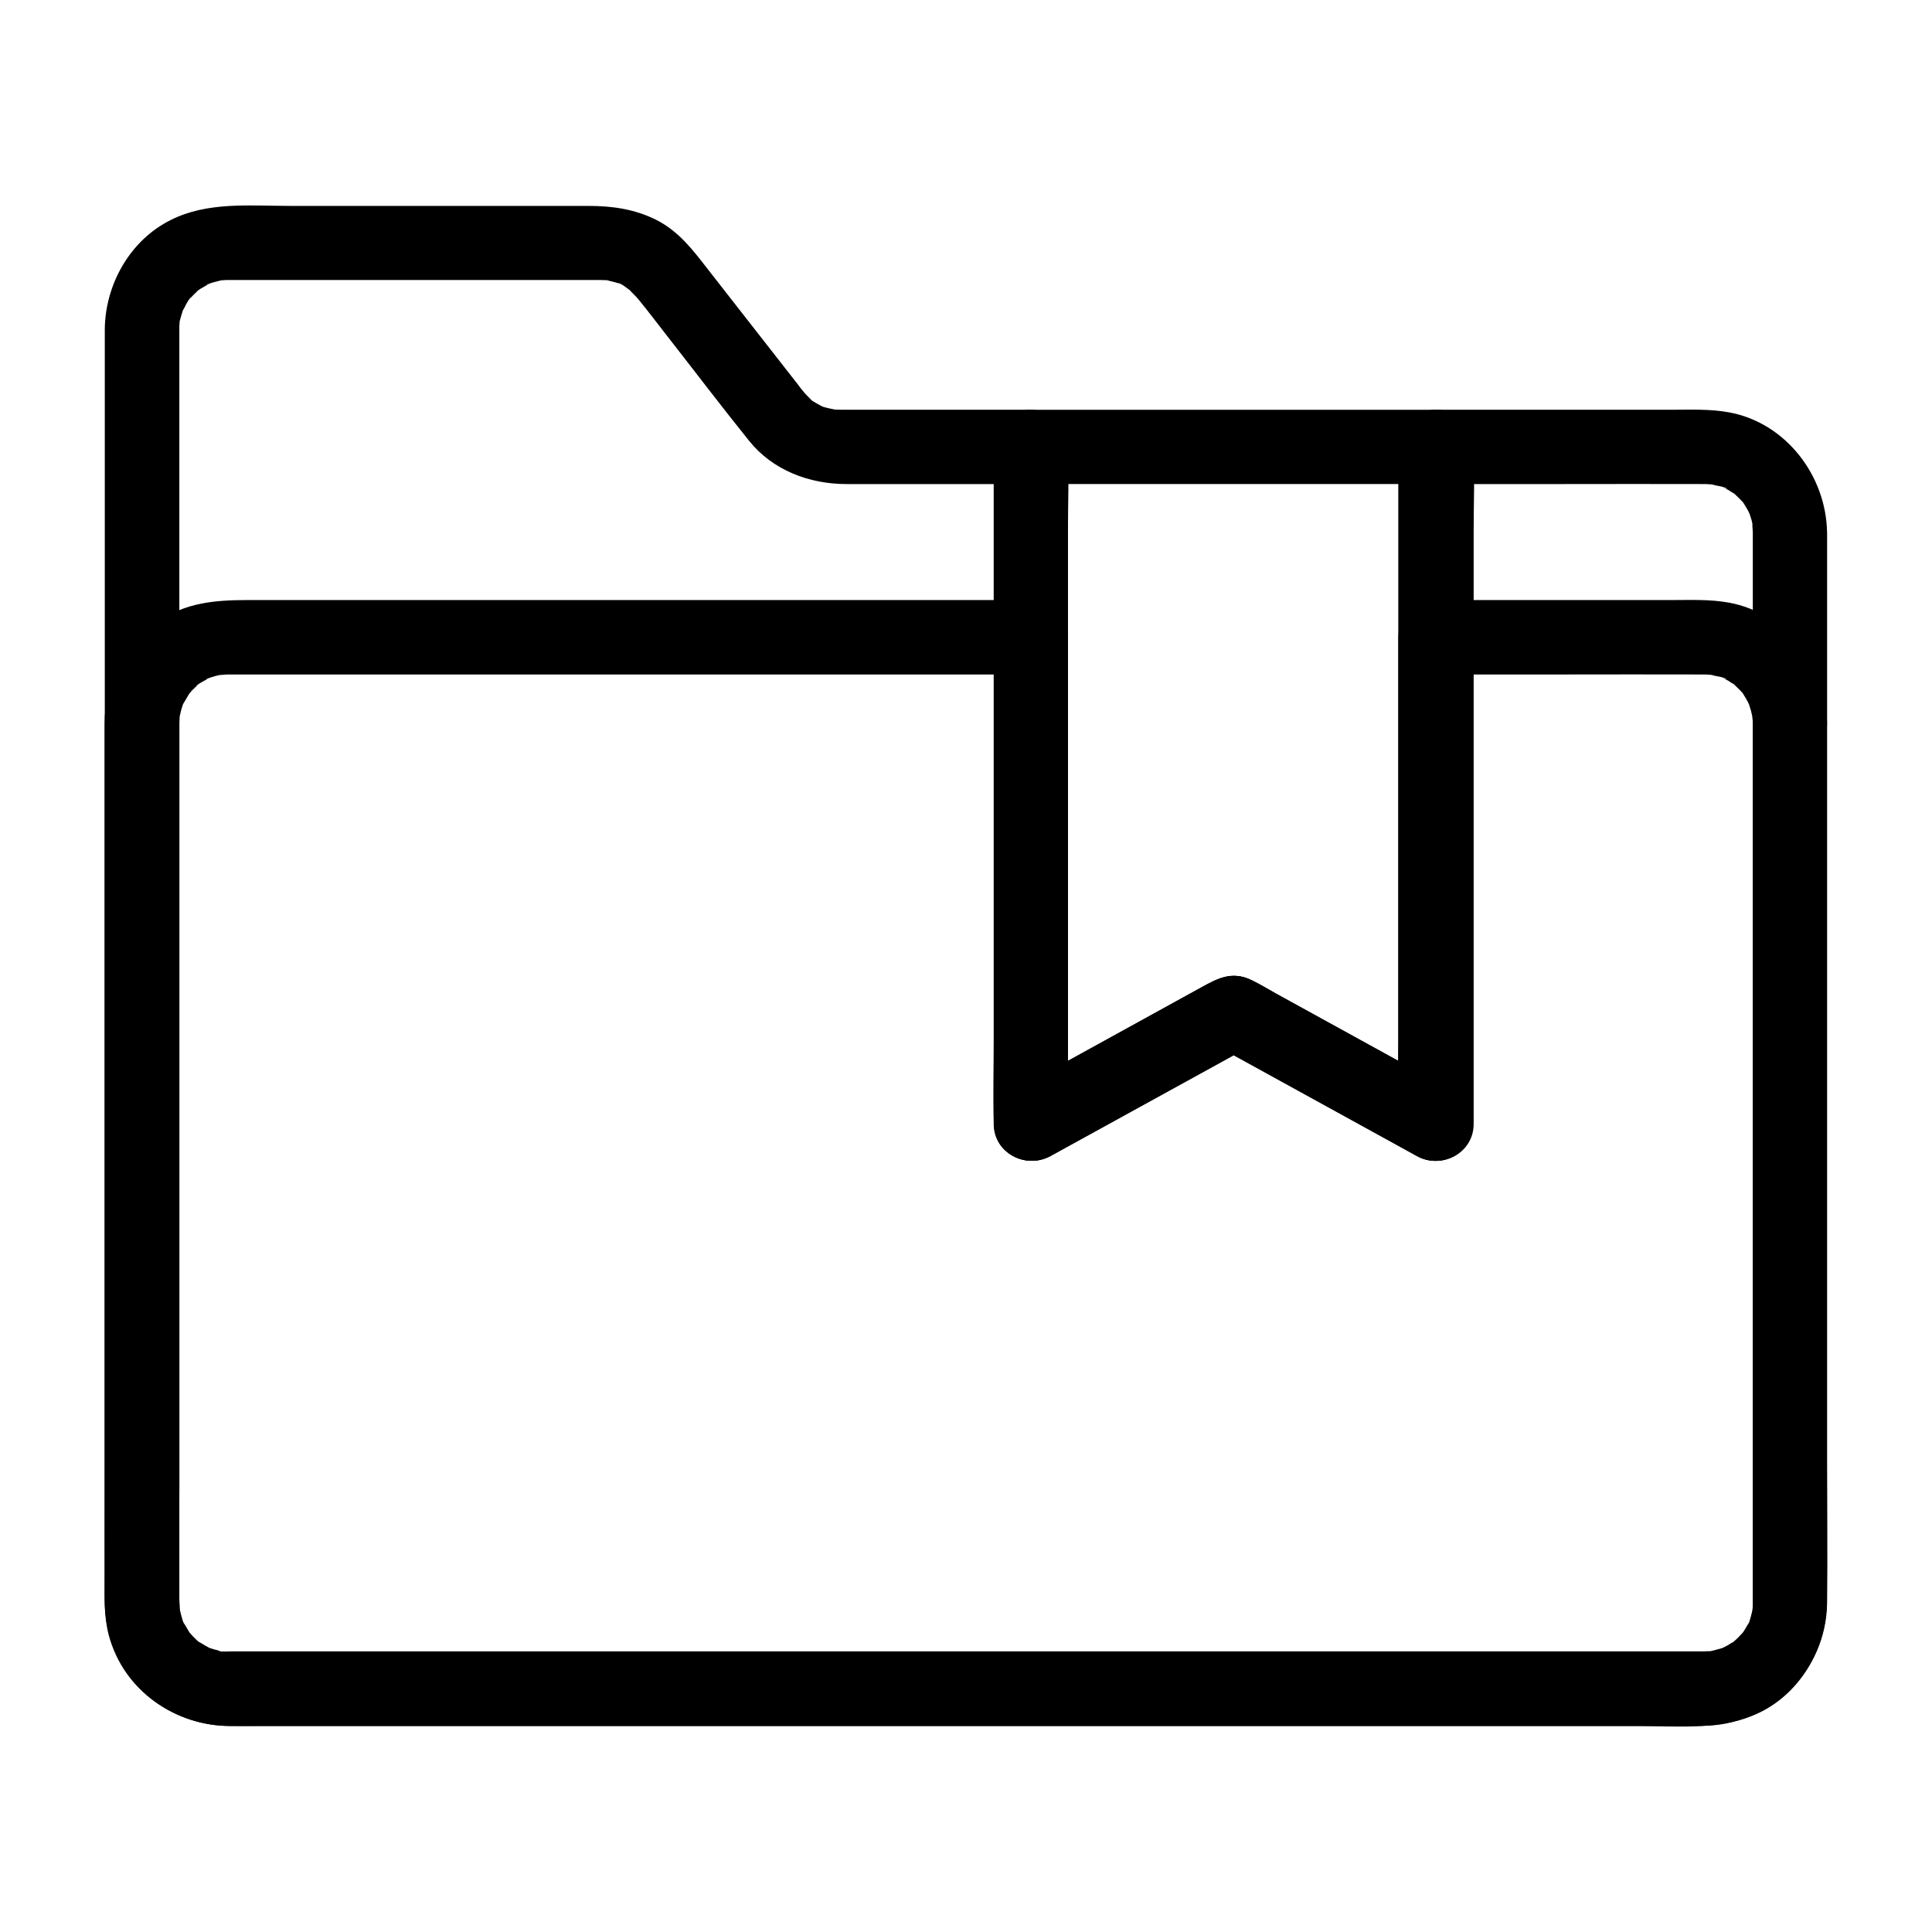
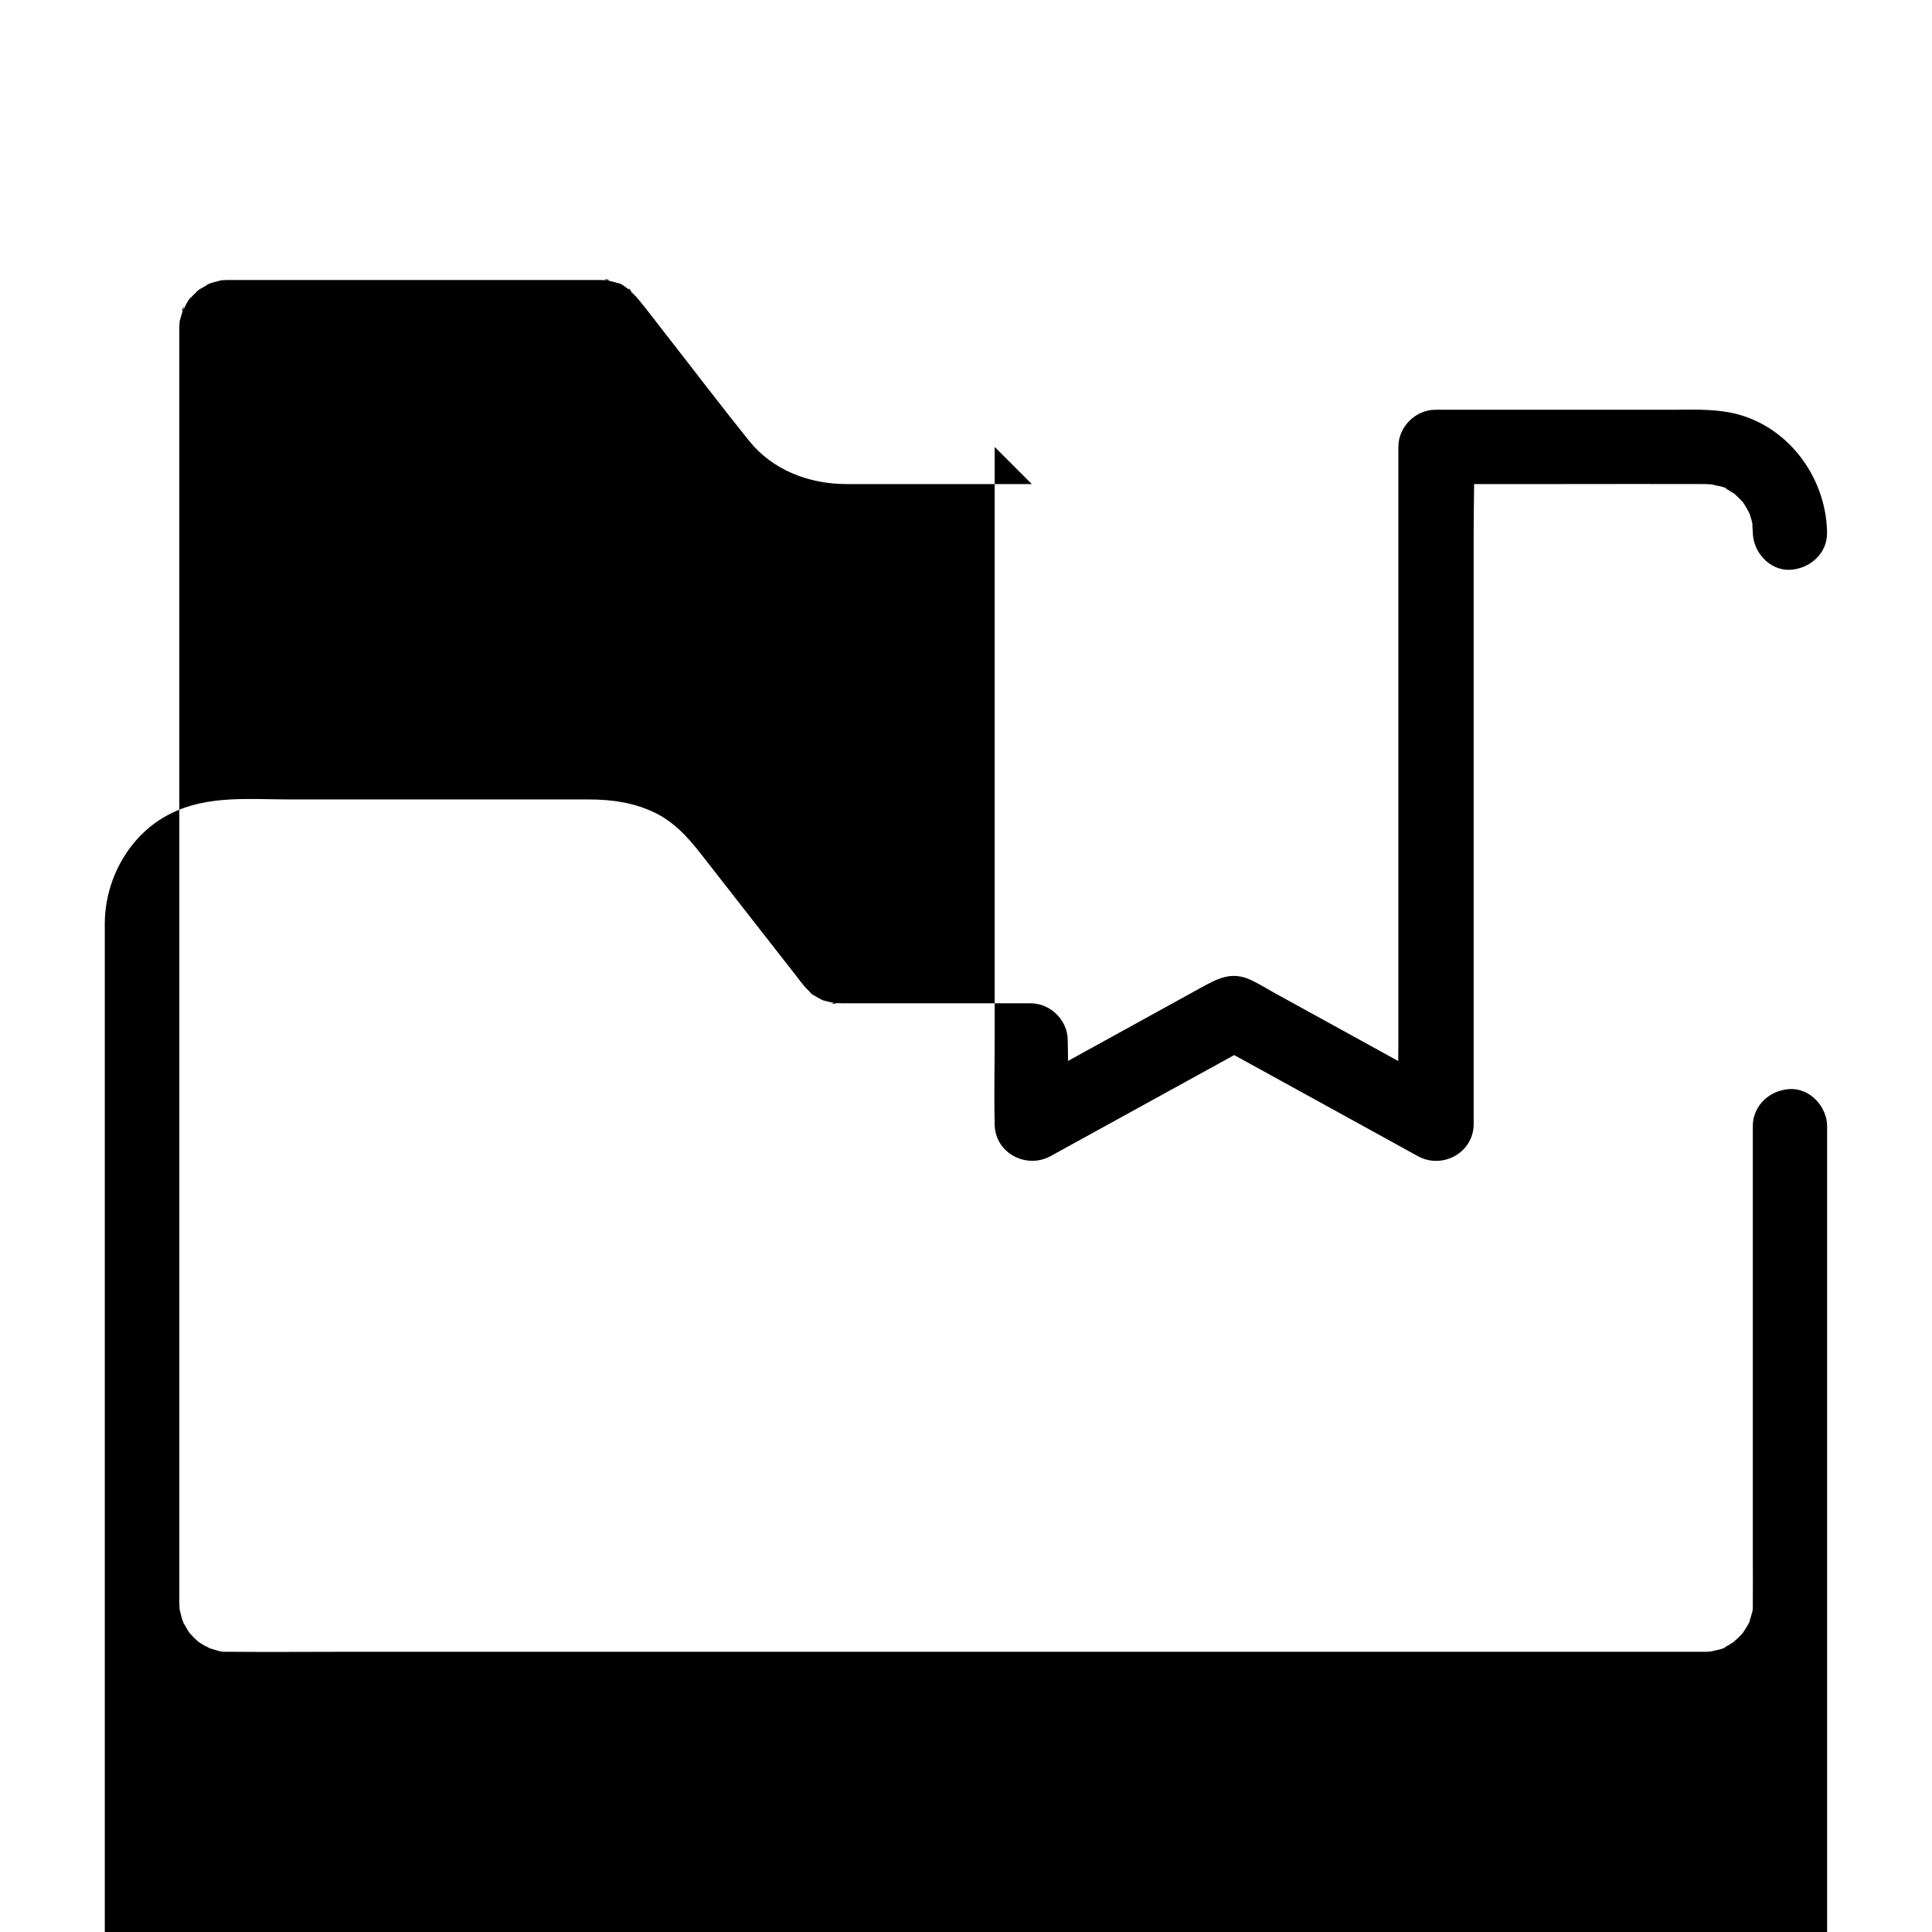
<svg xmlns="http://www.w3.org/2000/svg" fill="#000000" width="800px" height="800px" version="1.1" viewBox="144 144 512 512">
  <g>
-     <path d="m608.51 285.16v35.031 81.082 91.02 64.945c0 3.789 0.051 7.625 0 11.414v0.789c0 0.195 0.051 1.918-0.148 2.016 0.051-0.441 0.098-0.887 0.148-1.277-0.098 0.441-0.148 0.887-0.246 1.277-0.098 0.441-0.195 0.836-0.344 1.277-0.148 0.395-0.246 0.836-0.395 1.23-0.395 0.984-0.297 0.789 0.246-0.543 0.195 0.148-1.723 3.051-1.918 3.344-1.133 1.871 1.477-1.523 0 0-0.441 0.441-0.836 0.934-1.328 1.379-0.344 0.344-0.836 0.688-1.18 1.082-0.836 0.984 1.969-1.277 0.246-0.195-0.543 0.344-1.082 0.688-1.625 1.031-0.395 0.195-0.738 0.395-1.133 0.59-0.984 0.441-0.789 0.395 0.59-0.195-0.051 0.395-3.344 1.031-3.738 1.133-2.164 0.59 2.262-0.051 0 0.051-0.441 0-0.887 0.051-1.328 0.098h-0.789-0.887-35.523-72.57-90.727-89.84-69.766c-10.527 0-21.008 0.098-31.539 0h-0.246-0.051-0.688c-0.441 0-0.887-0.051-1.328-0.098-1.082-0.098-0.887-0.098 0.641 0.098-0.051 0.148-3.492-0.934-3.789-1.031-1.969-0.641 1.277 0.887 0.297 0.098-0.395-0.297-0.984-0.492-1.426-0.738-0.543-0.297-1.082-0.688-1.625-1.031-1.871-1.133 1.523 1.477 0 0-0.441-0.441-0.934-0.836-1.379-1.328-0.297-0.297-0.59-0.641-0.836-0.934-0.688-0.789-0.543-0.641 0.344 0.492-0.195 0.051-1.574-2.508-1.723-2.707-0.098-0.195-0.195-0.395-0.297-0.59-0.441-0.984-0.395-0.789 0.195 0.59-0.148 0-0.59-1.672-0.641-1.82-0.195-0.641-0.297-1.277-0.492-1.918-0.59-2.164 0.051 2.262-0.051 0-0.051-0.688-0.098-1.379-0.098-2.066v-0.688-12.398-61.059-88.266-89.543-66.469-16.48-2.656-0.051c0-0.59 0-0.789 0.051-1.379 0-0.246 0.051-0.441 0.051-0.688 0.098-1.082 0.098-0.887-0.098 0.641-0.148-0.051 0.934-3.492 1.031-3.789 0.641-1.969-0.887 1.277-0.098 0.297 0.441-0.59 0.688-1.379 1.082-1.969 0.098-0.148 0.934-1.625 1.082-1.574-0.246 0.344-0.492 0.641-0.738 0.984 0.246-0.344 0.543-0.641 0.836-0.934 0.441-0.492 0.887-0.934 1.328-1.328 0.148-0.148 0.297-0.297 0.492-0.441 0.789-0.688 0.641-0.543-0.492 0.344-0.051-0.195 2.508-1.574 2.707-1.723 0.195-0.098 0.395-0.195 0.59-0.297 0.984-0.441 0.789-0.395-0.59 0.195 0-0.246 2.215-0.738 2.461-0.836 0.148-0.051 1.918-0.492 1.918-0.441-0.441 0.051-0.887 0.098-1.277 0.148 0.441-0.051 0.887-0.098 1.328-0.098 0.441-0.051 0.934-0.051 1.379-0.051h0.789 3.738 15.398 44.625 32.273 1.77c-0.492 0 2.016 0.051 1.523 0.051 2.41 0-1.969-0.59 0.344 0.051 0.688 0.195 1.426 0.344 2.164 0.543 0.246 0.098 0.441 0.148 0.688 0.246 1.031 0.395 0.934 0.344-0.297-0.148 1.133 0.098 2.559 1.477 3.492 2.066 1.18 0.738-1.574-1.625 0 0.098 0.688 0.738 1.426 1.379 2.066 2.164 2.656 3.199 5.164 6.594 7.723 9.84 7.231 9.25 14.316 18.598 21.695 27.75 6.25 7.773 15.941 11.414 25.73 11.414h16.629 32.52c-3.297-3.297-6.543-6.543-9.84-9.84v17.91 42.754 51.711 44.918c0 7.231-0.195 14.516 0 21.797v0.344c0 7.625 8.316 12.055 14.809 8.512 15.695-8.609 31.34-17.27 47.035-25.879 2.215-1.23 4.379-2.41 6.594-3.641h-9.938c15.695 8.609 31.34 17.27 47.035 25.879 2.215 1.23 4.379 2.41 6.594 3.641 6.496 3.59 14.809-0.887 14.809-8.512v-17.91-42.754-51.711-44.918c0-7.231 0.297-14.562 0-21.797v-0.344c-3.297 3.297-6.543 6.543-9.84 9.84h33.113c12.547 0 25.094-0.051 37.637 0h0.344c0.344 0 0.688 0 1.031 0.051 0.344 0 0.688 0.051 1.031 0.051 1.426 0.098-0.297 0.148-0.641-0.098 0.441 0.297 4.379 0.688 4.379 1.23 0 0.098-2.262-1.18-0.59-0.195 0.395 0.195 0.738 0.395 1.133 0.59 0.641 0.395 1.23 0.836 1.871 1.23 0.934 0.543-0.836-0.492-0.738-0.59 0.051-0.051 0.887 0.789 0.934 0.836 0.543 0.492 1.031 1.031 1.574 1.574 0.297 0.297 1.328 1.082 0.246 0.246-0.934-0.738-0.098-0.148 0.148 0.297 0.395 0.641 0.789 1.277 1.133 1.918 0.148 0.297 0.246 0.59 0.441 0.836 0.641 0.984-0.543-1.723-0.246-0.59 0.195 0.738 0.492 1.426 0.688 2.164 0.098 0.441 0.195 0.836 0.297 1.277 0.344 1.277-0.051-0.098-0.051-0.641-0.117 0.871 0.078 1.855 0.078 2.691 0.098 5.164 4.477 10.086 9.84 9.84 5.266-0.246 9.938-4.328 9.84-9.84-0.195-15.008-10.875-29.125-25.977-31.883-5.066-0.934-10.234-0.688-15.352-0.688h-48.707-13.727c-5.312 0-9.84 4.527-9.84 9.84v17.91 42.754 51.711 44.918c0 7.231-0.297 14.562 0 21.797v0.344c4.922-2.856 9.891-5.656 14.809-8.512-15.844-8.707-31.637-17.418-47.477-26.125-2.016-1.133-4.035-2.363-6.148-3.394-5.363-2.656-9.199-0.441-13.676 2.016-9.199 5.066-18.402 10.137-27.602 15.203-7.43 4.082-14.859 8.168-22.336 12.301 4.922 2.856 9.891 5.656 14.809 8.512v-17.91-42.754-51.711-44.918c0-7.231 0.195-14.516 0-21.797v-0.344c0-5.312-4.527-9.84-9.84-9.84h-34.391-15.449c-0.688 0-1.426-0.051-2.117-0.051-2.363 0 1.426 0.395 0.051 0-0.59-0.148-1.23-0.246-1.82-0.395-0.59-0.148-1.574-0.344-2.117-0.688 1.23 0.543 1.328 0.543 0.344 0.098-0.441-0.246-0.887-0.441-1.277-0.688-0.59-0.344-1.328-0.738-1.82-1.23 1.82 1.723 0.051-0.098-0.246-0.395-0.738-0.688-1.379-1.477-2.016-2.262-0.246-0.297-0.492-0.641-0.738-0.984-8.02-10.281-16.09-20.566-24.109-30.848-3.887-5.019-7.578-9.84-13.43-12.84-5.758-2.902-11.758-3.738-18.055-3.738h-79.113c-10.629 0-21.797-1.18-31.586 3.738-10.773 5.363-17.32 17.023-17.465 28.879v2.559 45.266 82.41 92.742 77.934c0 12.102-0.051 24.207 0 36.309 0.098 18.156 14.613 32.766 32.766 32.965 3.102 0.051 6.25 0 9.348 0h53.383 82.805 93.629 84.133 55.988 11.168c18.156-0.051 33.012-14.367 33.211-32.621 0.148-12.594 0-25.141 0-37.738v-82.707-91.512-62.68-8.953c0-5.164-4.527-10.086-9.84-9.84-5.324 0.246-9.852 4.332-9.852 9.84z" />
-     <path d="m608.51 335.59v32.57 73.012 78.227 46.738 2.656c0 0.492 0 0.887-0.051 1.379 0 0.246-0.051 0.441-0.051 0.688-0.098 0.887-0.098 0.887 0 0 0.051-0.195 0.051-0.441 0.098-0.641-0.098 0.441-0.148 0.887-0.246 1.277-0.051 0.246-0.688 3.102-0.984 3.102 0 0 1.082-2.016 0.051-0.297-0.395 0.641-0.738 1.328-1.133 1.918 0.051-0.098-0.688 1.082-0.738 1.031 0.246-0.344 0.492-0.641 0.738-0.984-0.246 0.344-0.543 0.641-0.836 0.934-0.246 0.297-2.164 2.312-2.312 2.164-0.148-0.098 1.77-1.18 0.492-0.395-0.543 0.344-1.082 0.688-1.625 1.031-0.395 0.195-0.738 0.395-1.133 0.59-0.984 0.441-0.789 0.395 0.59-0.195-0.395 0.148-0.789 0.297-1.23 0.441-0.344 0.098-3.148 0.887-3.148 0.789s2.609-0.195 0.641-0.098c-0.688 0.051-1.328 0.098-2.016 0.098h-0.098-0.688-3.445-36.605-64.254-78.719-80.539-69.617-45.953-10.086c-0.887 0-3.691 0.195-3.887-0.148-0.051-0.148 2.215 0.441 0.641 0.051-0.641-0.195-1.277-0.297-1.918-0.492-0.395-0.148-0.836-0.297-1.23-0.395-2.117-0.641 1.871 1.082 0-0.051-0.934-0.543-1.82-1.082-2.754-1.625-1.574-0.984 0.543 0.344 0.492 0.395-0.098 0.098-1.723-1.574-1.871-1.723-0.297-0.297-0.543-0.641-0.836-0.934-1.523-1.574 1.133 1.82 0 0-0.543-0.934-1.082-1.82-1.625-2.754-0.789-1.328 0.395 0.59 0.195 0.59-0.148 0-0.59-1.672-0.641-1.82-0.148-0.395-0.246-0.836-0.344-1.277-0.098-0.441-0.195-0.836-0.246-1.277 0.148 1.426 0.195 1.723 0.098 0.984-0.688-11.121-0.148-22.387-0.148-33.504v-72.668-78.277-47.969-3.051c0-0.688 0.051-1.379 0.098-2.117 0.148-2.312-0.59 2.164 0.051 0 0.098-0.441 0.195-0.836 0.297-1.277 0.148-0.641 0.395-1.23 0.59-1.871 0.59-1.82-0.984 1.77 0.051 0 0.543-0.934 1.082-1.82 1.625-2.754 1.082-1.77-1.18 1.031-0.195 0.246 0.395-0.344 0.688-0.836 1.082-1.18 0.395-0.395 0.789-0.738 1.133-1.082 1.426-1.426-0.246 0.195-0.246 0.148-0.098-0.297 3.051-1.871 3.246-2.016 1.672-0.934-0.59 0.344-0.59 0.195 0-0.148 1.672-0.59 1.82-0.641 0.395-0.148 0.836-0.246 1.277-0.344 0.836-0.195 2.508-0.051 0-0.098 0.934 0 1.871-0.148 2.754-0.148h0.984 5.609 57.023 80.098 60.023 9.004c-3.297-3.297-6.543-6.543-9.84-9.84v43.691 69.324 15.941c0 7.625 8.316 12.055 14.809 8.512 15.695-8.609 31.34-17.27 47.035-25.879 2.215-1.23 4.379-2.41 6.594-3.641h-9.938c15.695 8.609 31.34 17.27 47.035 25.879 2.215 1.23 4.379 2.41 6.594 3.641 6.496 3.59 14.809-0.887 14.809-8.512v-43.691-69.324-15.941c-3.297 3.297-6.543 6.543-9.84 9.84h33.113c12.547 0 25.094-0.051 37.637 0h0.344c0.344 0 0.688 0 1.031 0.051 0.344 0 0.688 0.051 1.031 0.051 1.426 0.098-0.297 0.148-0.641-0.098 0.441 0.297 4.379 0.688 4.379 1.23 0 0.098-2.262-1.18-0.59-0.195 0.395 0.195 0.738 0.395 1.133 0.59 0.641 0.395 1.23 0.836 1.871 1.23 0.934 0.543-0.836-0.492-0.738-0.59 0.051-0.051 0.887 0.789 0.934 0.836 0.543 0.492 1.031 1.031 1.574 1.574 0.297 0.297 1.328 1.082 0.246 0.246-0.934-0.738-0.098-0.148 0.148 0.297 0.395 0.641 0.789 1.277 1.133 1.918 0.148 0.297 0.246 0.59 0.441 0.836 0.641 0.984-0.543-1.723-0.246-0.59 0.195 0.738 0.492 1.426 0.688 2.164 0.098 0.441 0.195 0.836 0.297 1.277 0.344 1.277-0.051-0.098-0.051-0.641 0.051 0.84 0.246 1.824 0.246 2.66 0.098 5.164 4.477 10.086 9.84 9.84 5.266-0.246 9.938-4.328 9.84-9.84-0.195-15.008-10.875-29.125-25.977-31.883-5.066-0.934-10.234-0.688-15.352-0.688h-48.707-13.727c-5.312 0-9.84 4.527-9.84 9.84v43.691 69.324 15.941c4.922-2.856 9.891-5.656 14.809-8.512-15.844-8.707-31.637-17.418-47.477-26.125-2.016-1.133-4.035-2.363-6.148-3.394-5.363-2.656-9.199-0.441-13.676 2.016-9.199 5.066-18.402 10.137-27.602 15.203-7.43 4.082-14.859 8.168-22.336 12.301 4.922 2.856 9.891 5.656 14.809 8.512v-43.691-69.324-15.941c0-5.312-4.527-9.84-9.84-9.84h-35.77-76.801-73.504-21.648c-8.316 0-16.434 0.688-23.52 5.758-8.809 6.297-14.07 16.039-14.168 26.914v2.953 18.156 68.387 80.59 55.941c0 5.266-0.246 10.578 1.133 15.695 3.938 14.613 17.516 24.008 32.324 24.008h28.684 59.531 77.539 82.164 73.406 51.758c10.773 0 22.434 1.23 32.375-3.738 10.527-5.266 17.074-16.582 17.465-28.191 0.051-0.984 0-1.969 0-2.902v-16.875-67.059-81.031-57.613-8.414c0-5.164-4.527-10.086-9.84-9.84-5.219 0.238-9.746 4.324-9.746 9.832z" />
-     <path d="m514.64 262.43v17.91 42.754 51.711 44.918c0 7.231-0.297 14.562 0 21.797v0.344c4.922-2.856 9.891-5.656 14.809-8.512-15.844-8.707-31.637-17.418-47.477-26.125-2.016-1.133-4.035-2.363-6.148-3.394-5.363-2.656-9.199-0.441-13.676 2.016-9.199 5.066-18.402 10.137-27.602 15.203-7.43 4.082-14.859 8.168-22.336 12.301 4.922 2.856 9.891 5.656 14.809 8.512v-17.91-42.754-51.711-44.918c0-7.231 0.297-14.562 0-21.797v-0.344c-3.297 3.297-6.543 6.543-9.84 9.84h36.211 57.762 13.332c5.164 0 10.086-4.527 9.84-9.84-0.246-5.312-4.328-9.84-9.84-9.84h-36.211-57.762-13.332c-5.312 0-9.84 4.527-9.84 9.84v17.91 42.754 51.711 44.918c0 7.231-0.195 14.516 0 21.797v0.344c0 7.625 8.316 12.055 14.809 8.512 15.695-8.609 31.34-17.27 47.035-25.879 2.215-1.23 4.379-2.41 6.594-3.641h-9.938c15.695 8.609 31.34 17.27 47.035 25.879 2.215 1.23 4.379 2.41 6.594 3.641 6.496 3.59 14.809-0.887 14.809-8.512v-17.91-42.754-51.711-44.918c0-7.231 0.195-14.516 0-21.797v-0.344c0-5.164-4.527-10.086-9.84-9.84-5.273 0.246-9.797 4.332-9.797 9.84z" />
+     <path d="m608.51 285.16v35.031 81.082 91.02 64.945c0 3.789 0.051 7.625 0 11.414v0.789c0 0.195 0.051 1.918-0.148 2.016 0.051-0.441 0.098-0.887 0.148-1.277-0.098 0.441-0.148 0.887-0.246 1.277-0.098 0.441-0.195 0.836-0.344 1.277-0.148 0.395-0.246 0.836-0.395 1.23-0.395 0.984-0.297 0.789 0.246-0.543 0.195 0.148-1.723 3.051-1.918 3.344-1.133 1.871 1.477-1.523 0 0-0.441 0.441-0.836 0.934-1.328 1.379-0.344 0.344-0.836 0.688-1.18 1.082-0.836 0.984 1.969-1.277 0.246-0.195-0.543 0.344-1.082 0.688-1.625 1.031-0.395 0.195-0.738 0.395-1.133 0.59-0.984 0.441-0.789 0.395 0.59-0.195-0.051 0.395-3.344 1.031-3.738 1.133-2.164 0.59 2.262-0.051 0 0.051-0.441 0-0.887 0.051-1.328 0.098h-0.789-0.887-35.523-72.57-90.727-89.84-69.766c-10.527 0-21.008 0.098-31.539 0h-0.246-0.051-0.688c-0.441 0-0.887-0.051-1.328-0.098-1.082-0.098-0.887-0.098 0.641 0.098-0.051 0.148-3.492-0.934-3.789-1.031-1.969-0.641 1.277 0.887 0.297 0.098-0.395-0.297-0.984-0.492-1.426-0.738-0.543-0.297-1.082-0.688-1.625-1.031-1.871-1.133 1.523 1.477 0 0-0.441-0.441-0.934-0.836-1.379-1.328-0.297-0.297-0.59-0.641-0.836-0.934-0.688-0.789-0.543-0.641 0.344 0.492-0.195 0.051-1.574-2.508-1.723-2.707-0.098-0.195-0.195-0.395-0.297-0.59-0.441-0.984-0.395-0.789 0.195 0.59-0.148 0-0.59-1.672-0.641-1.82-0.195-0.641-0.297-1.277-0.492-1.918-0.59-2.164 0.051 2.262-0.051 0-0.051-0.688-0.098-1.379-0.098-2.066v-0.688-12.398-61.059-88.266-89.543-66.469-16.48-2.656-0.051c0-0.59 0-0.789 0.051-1.379 0-0.246 0.051-0.441 0.051-0.688 0.098-1.082 0.098-0.887-0.098 0.641-0.148-0.051 0.934-3.492 1.031-3.789 0.641-1.969-0.887 1.277-0.098 0.297 0.441-0.59 0.688-1.379 1.082-1.969 0.098-0.148 0.934-1.625 1.082-1.574-0.246 0.344-0.492 0.641-0.738 0.984 0.246-0.344 0.543-0.641 0.836-0.934 0.441-0.492 0.887-0.934 1.328-1.328 0.148-0.148 0.297-0.297 0.492-0.441 0.789-0.688 0.641-0.543-0.492 0.344-0.051-0.195 2.508-1.574 2.707-1.723 0.195-0.098 0.395-0.195 0.59-0.297 0.984-0.441 0.789-0.395-0.59 0.195 0-0.246 2.215-0.738 2.461-0.836 0.148-0.051 1.918-0.492 1.918-0.441-0.441 0.051-0.887 0.098-1.277 0.148 0.441-0.051 0.887-0.098 1.328-0.098 0.441-0.051 0.934-0.051 1.379-0.051h0.789 3.738 15.398 44.625 32.273 1.77c-0.492 0 2.016 0.051 1.523 0.051 2.41 0-1.969-0.59 0.344 0.051 0.688 0.195 1.426 0.344 2.164 0.543 0.246 0.098 0.441 0.148 0.688 0.246 1.031 0.395 0.934 0.344-0.297-0.148 1.133 0.098 2.559 1.477 3.492 2.066 1.18 0.738-1.574-1.625 0 0.098 0.688 0.738 1.426 1.379 2.066 2.164 2.656 3.199 5.164 6.594 7.723 9.84 7.231 9.25 14.316 18.598 21.695 27.75 6.25 7.773 15.941 11.414 25.73 11.414h16.629 32.52c-3.297-3.297-6.543-6.543-9.84-9.84v17.91 42.754 51.711 44.918c0 7.231-0.195 14.516 0 21.797v0.344c0 7.625 8.316 12.055 14.809 8.512 15.695-8.609 31.34-17.27 47.035-25.879 2.215-1.23 4.379-2.41 6.594-3.641h-9.938c15.695 8.609 31.34 17.27 47.035 25.879 2.215 1.23 4.379 2.41 6.594 3.641 6.496 3.59 14.809-0.887 14.809-8.512v-17.91-42.754-51.711-44.918c0-7.231 0.297-14.562 0-21.797v-0.344c-3.297 3.297-6.543 6.543-9.84 9.84h33.113c12.547 0 25.094-0.051 37.637 0h0.344c0.344 0 0.688 0 1.031 0.051 0.344 0 0.688 0.051 1.031 0.051 1.426 0.098-0.297 0.148-0.641-0.098 0.441 0.297 4.379 0.688 4.379 1.23 0 0.098-2.262-1.18-0.59-0.195 0.395 0.195 0.738 0.395 1.133 0.59 0.641 0.395 1.23 0.836 1.871 1.23 0.934 0.543-0.836-0.492-0.738-0.59 0.051-0.051 0.887 0.789 0.934 0.836 0.543 0.492 1.031 1.031 1.574 1.574 0.297 0.297 1.328 1.082 0.246 0.246-0.934-0.738-0.098-0.148 0.148 0.297 0.395 0.641 0.789 1.277 1.133 1.918 0.148 0.297 0.246 0.59 0.441 0.836 0.641 0.984-0.543-1.723-0.246-0.59 0.195 0.738 0.492 1.426 0.688 2.164 0.098 0.441 0.195 0.836 0.297 1.277 0.344 1.277-0.051-0.098-0.051-0.641-0.117 0.871 0.078 1.855 0.078 2.691 0.098 5.164 4.477 10.086 9.84 9.84 5.266-0.246 9.938-4.328 9.84-9.84-0.195-15.008-10.875-29.125-25.977-31.883-5.066-0.934-10.234-0.688-15.352-0.688h-48.707-13.727c-5.312 0-9.84 4.527-9.84 9.84v17.91 42.754 51.711 44.918c0 7.231-0.297 14.562 0 21.797v0.344c4.922-2.856 9.891-5.656 14.809-8.512-15.844-8.707-31.637-17.418-47.477-26.125-2.016-1.133-4.035-2.363-6.148-3.394-5.363-2.656-9.199-0.441-13.676 2.016-9.199 5.066-18.402 10.137-27.602 15.203-7.43 4.082-14.859 8.168-22.336 12.301 4.922 2.856 9.891 5.656 14.809 8.512c0-7.231 0.195-14.516 0-21.797v-0.344c0-5.312-4.527-9.84-9.84-9.84h-34.391-15.449c-0.688 0-1.426-0.051-2.117-0.051-2.363 0 1.426 0.395 0.051 0-0.59-0.148-1.23-0.246-1.82-0.395-0.59-0.148-1.574-0.344-2.117-0.688 1.23 0.543 1.328 0.543 0.344 0.098-0.441-0.246-0.887-0.441-1.277-0.688-0.59-0.344-1.328-0.738-1.82-1.23 1.82 1.723 0.051-0.098-0.246-0.395-0.738-0.688-1.379-1.477-2.016-2.262-0.246-0.297-0.492-0.641-0.738-0.984-8.02-10.281-16.09-20.566-24.109-30.848-3.887-5.019-7.578-9.84-13.43-12.84-5.758-2.902-11.758-3.738-18.055-3.738h-79.113c-10.629 0-21.797-1.18-31.586 3.738-10.773 5.363-17.32 17.023-17.465 28.879v2.559 45.266 82.41 92.742 77.934c0 12.102-0.051 24.207 0 36.309 0.098 18.156 14.613 32.766 32.766 32.965 3.102 0.051 6.25 0 9.348 0h53.383 82.805 93.629 84.133 55.988 11.168c18.156-0.051 33.012-14.367 33.211-32.621 0.148-12.594 0-25.141 0-37.738v-82.707-91.512-62.68-8.953c0-5.164-4.527-10.086-9.84-9.84-5.324 0.246-9.852 4.332-9.852 9.84z" />
  </g>
</svg>